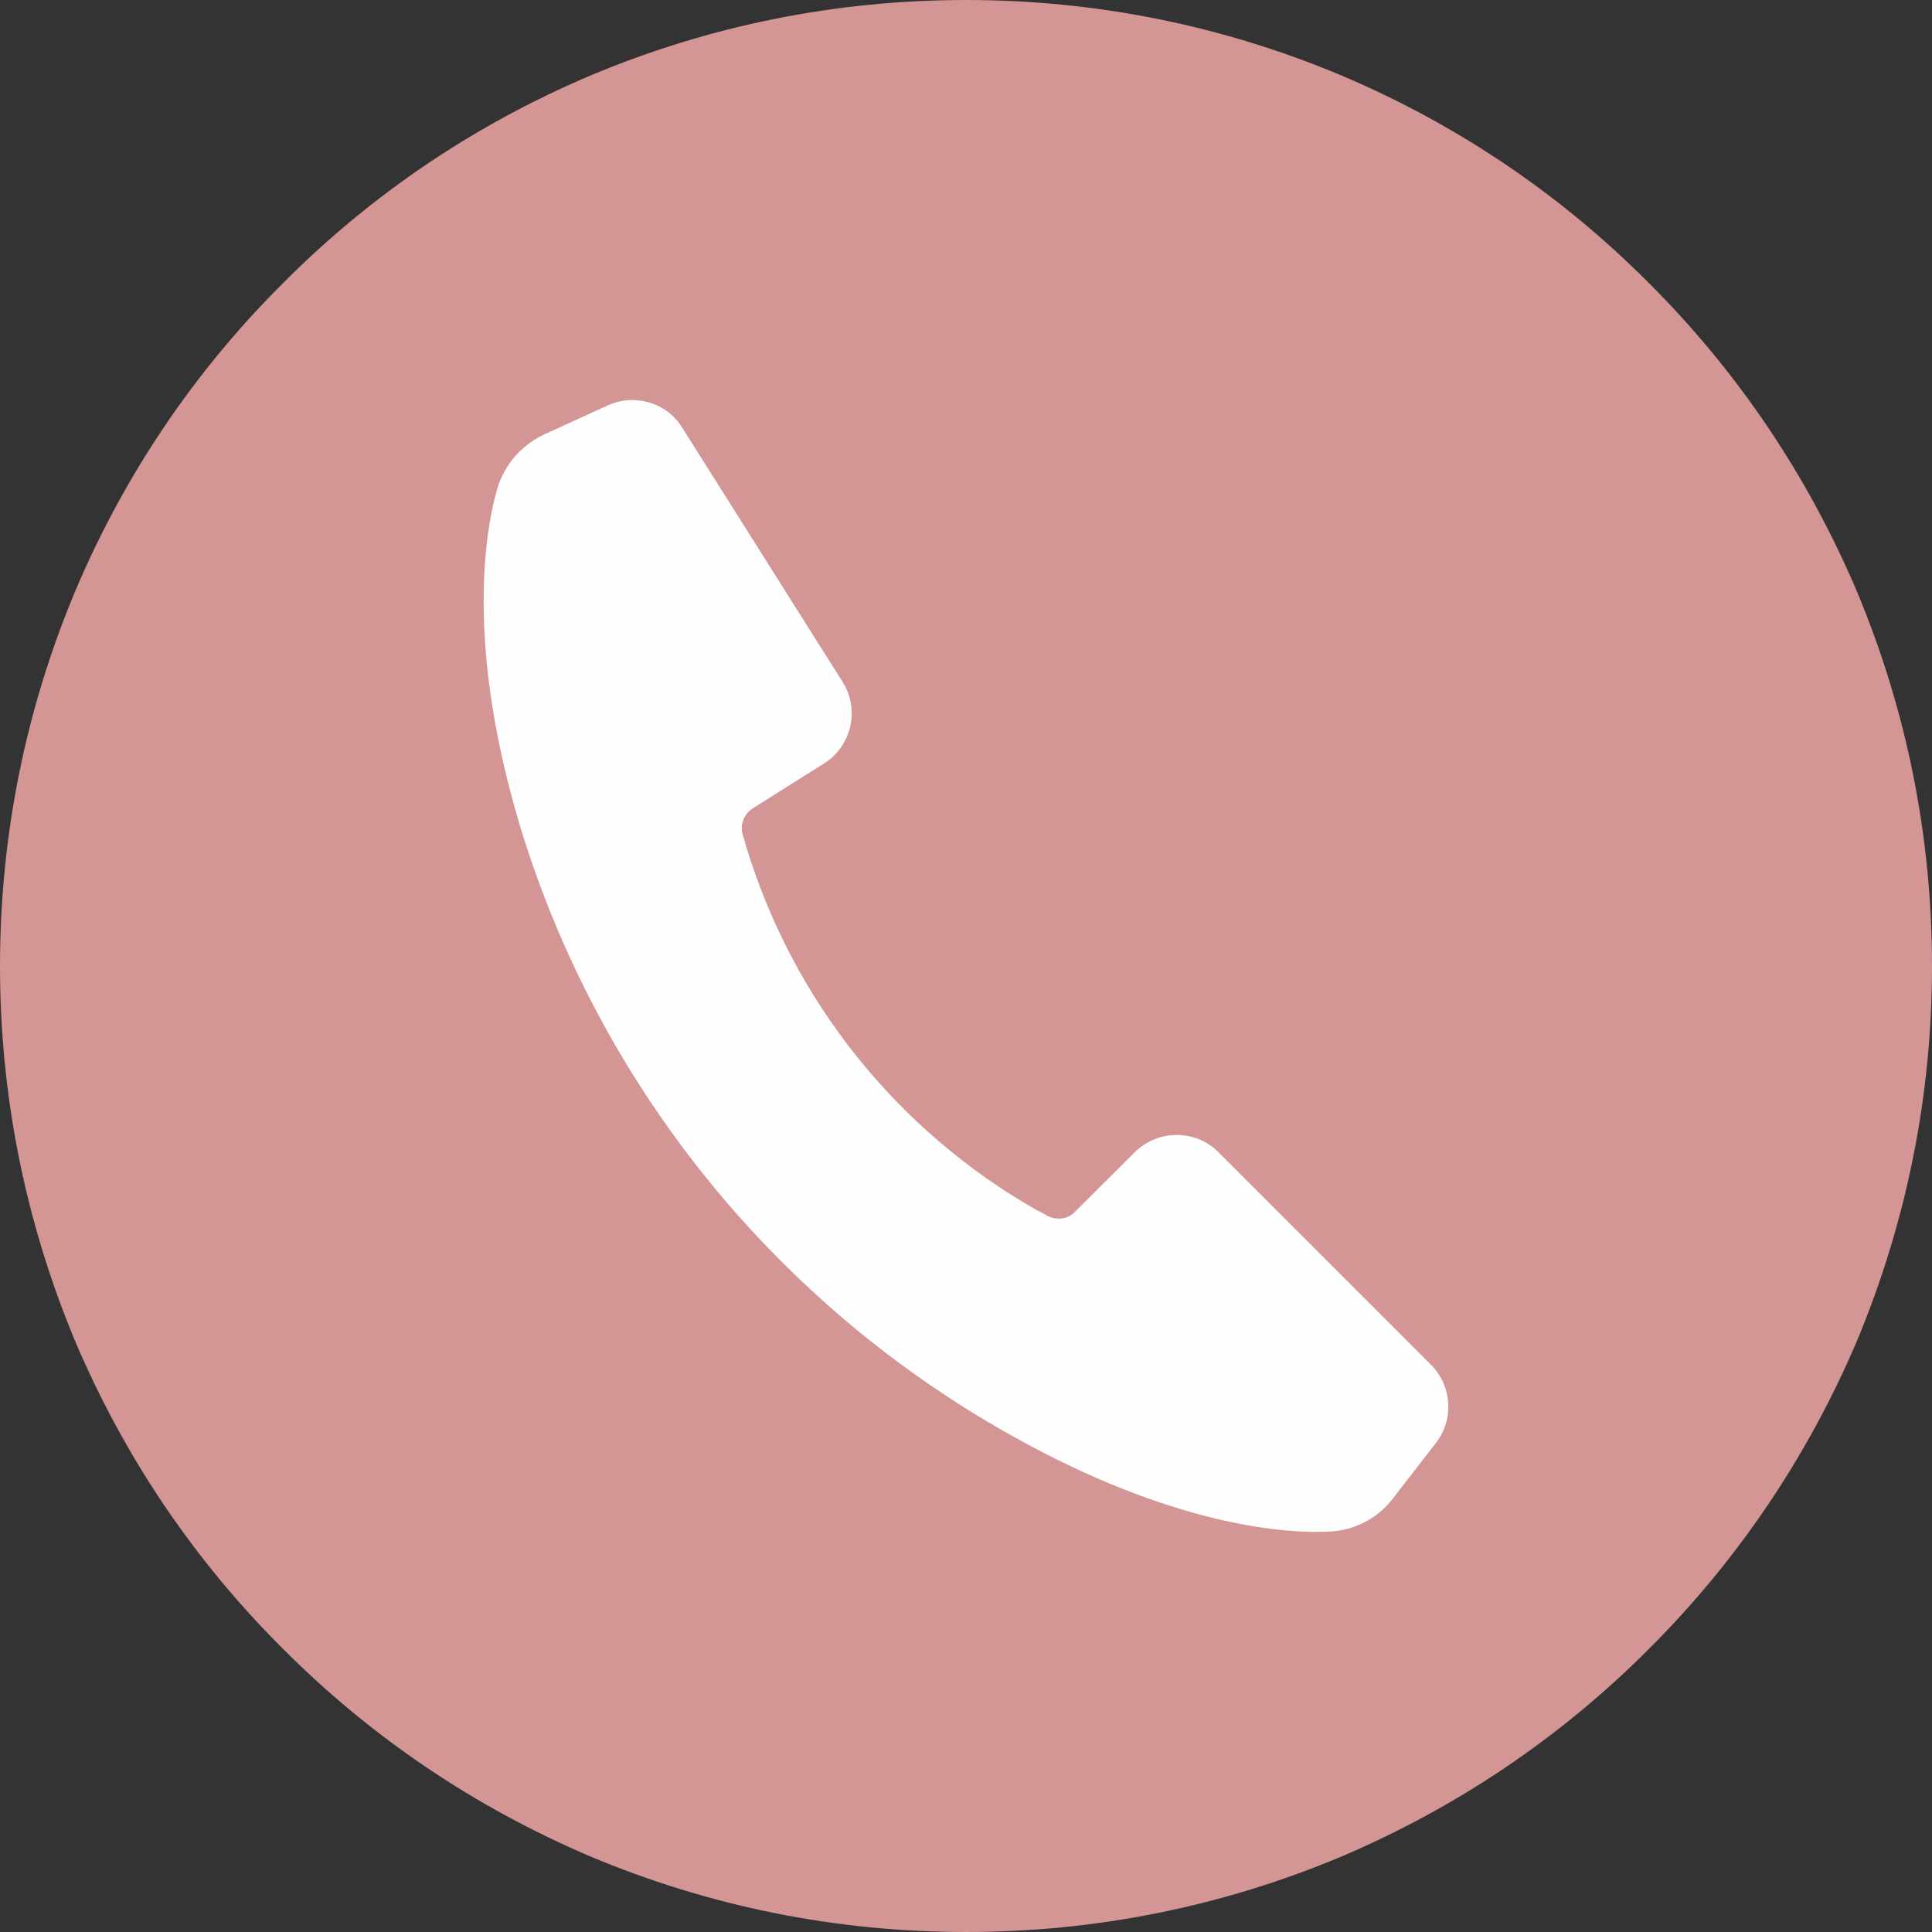
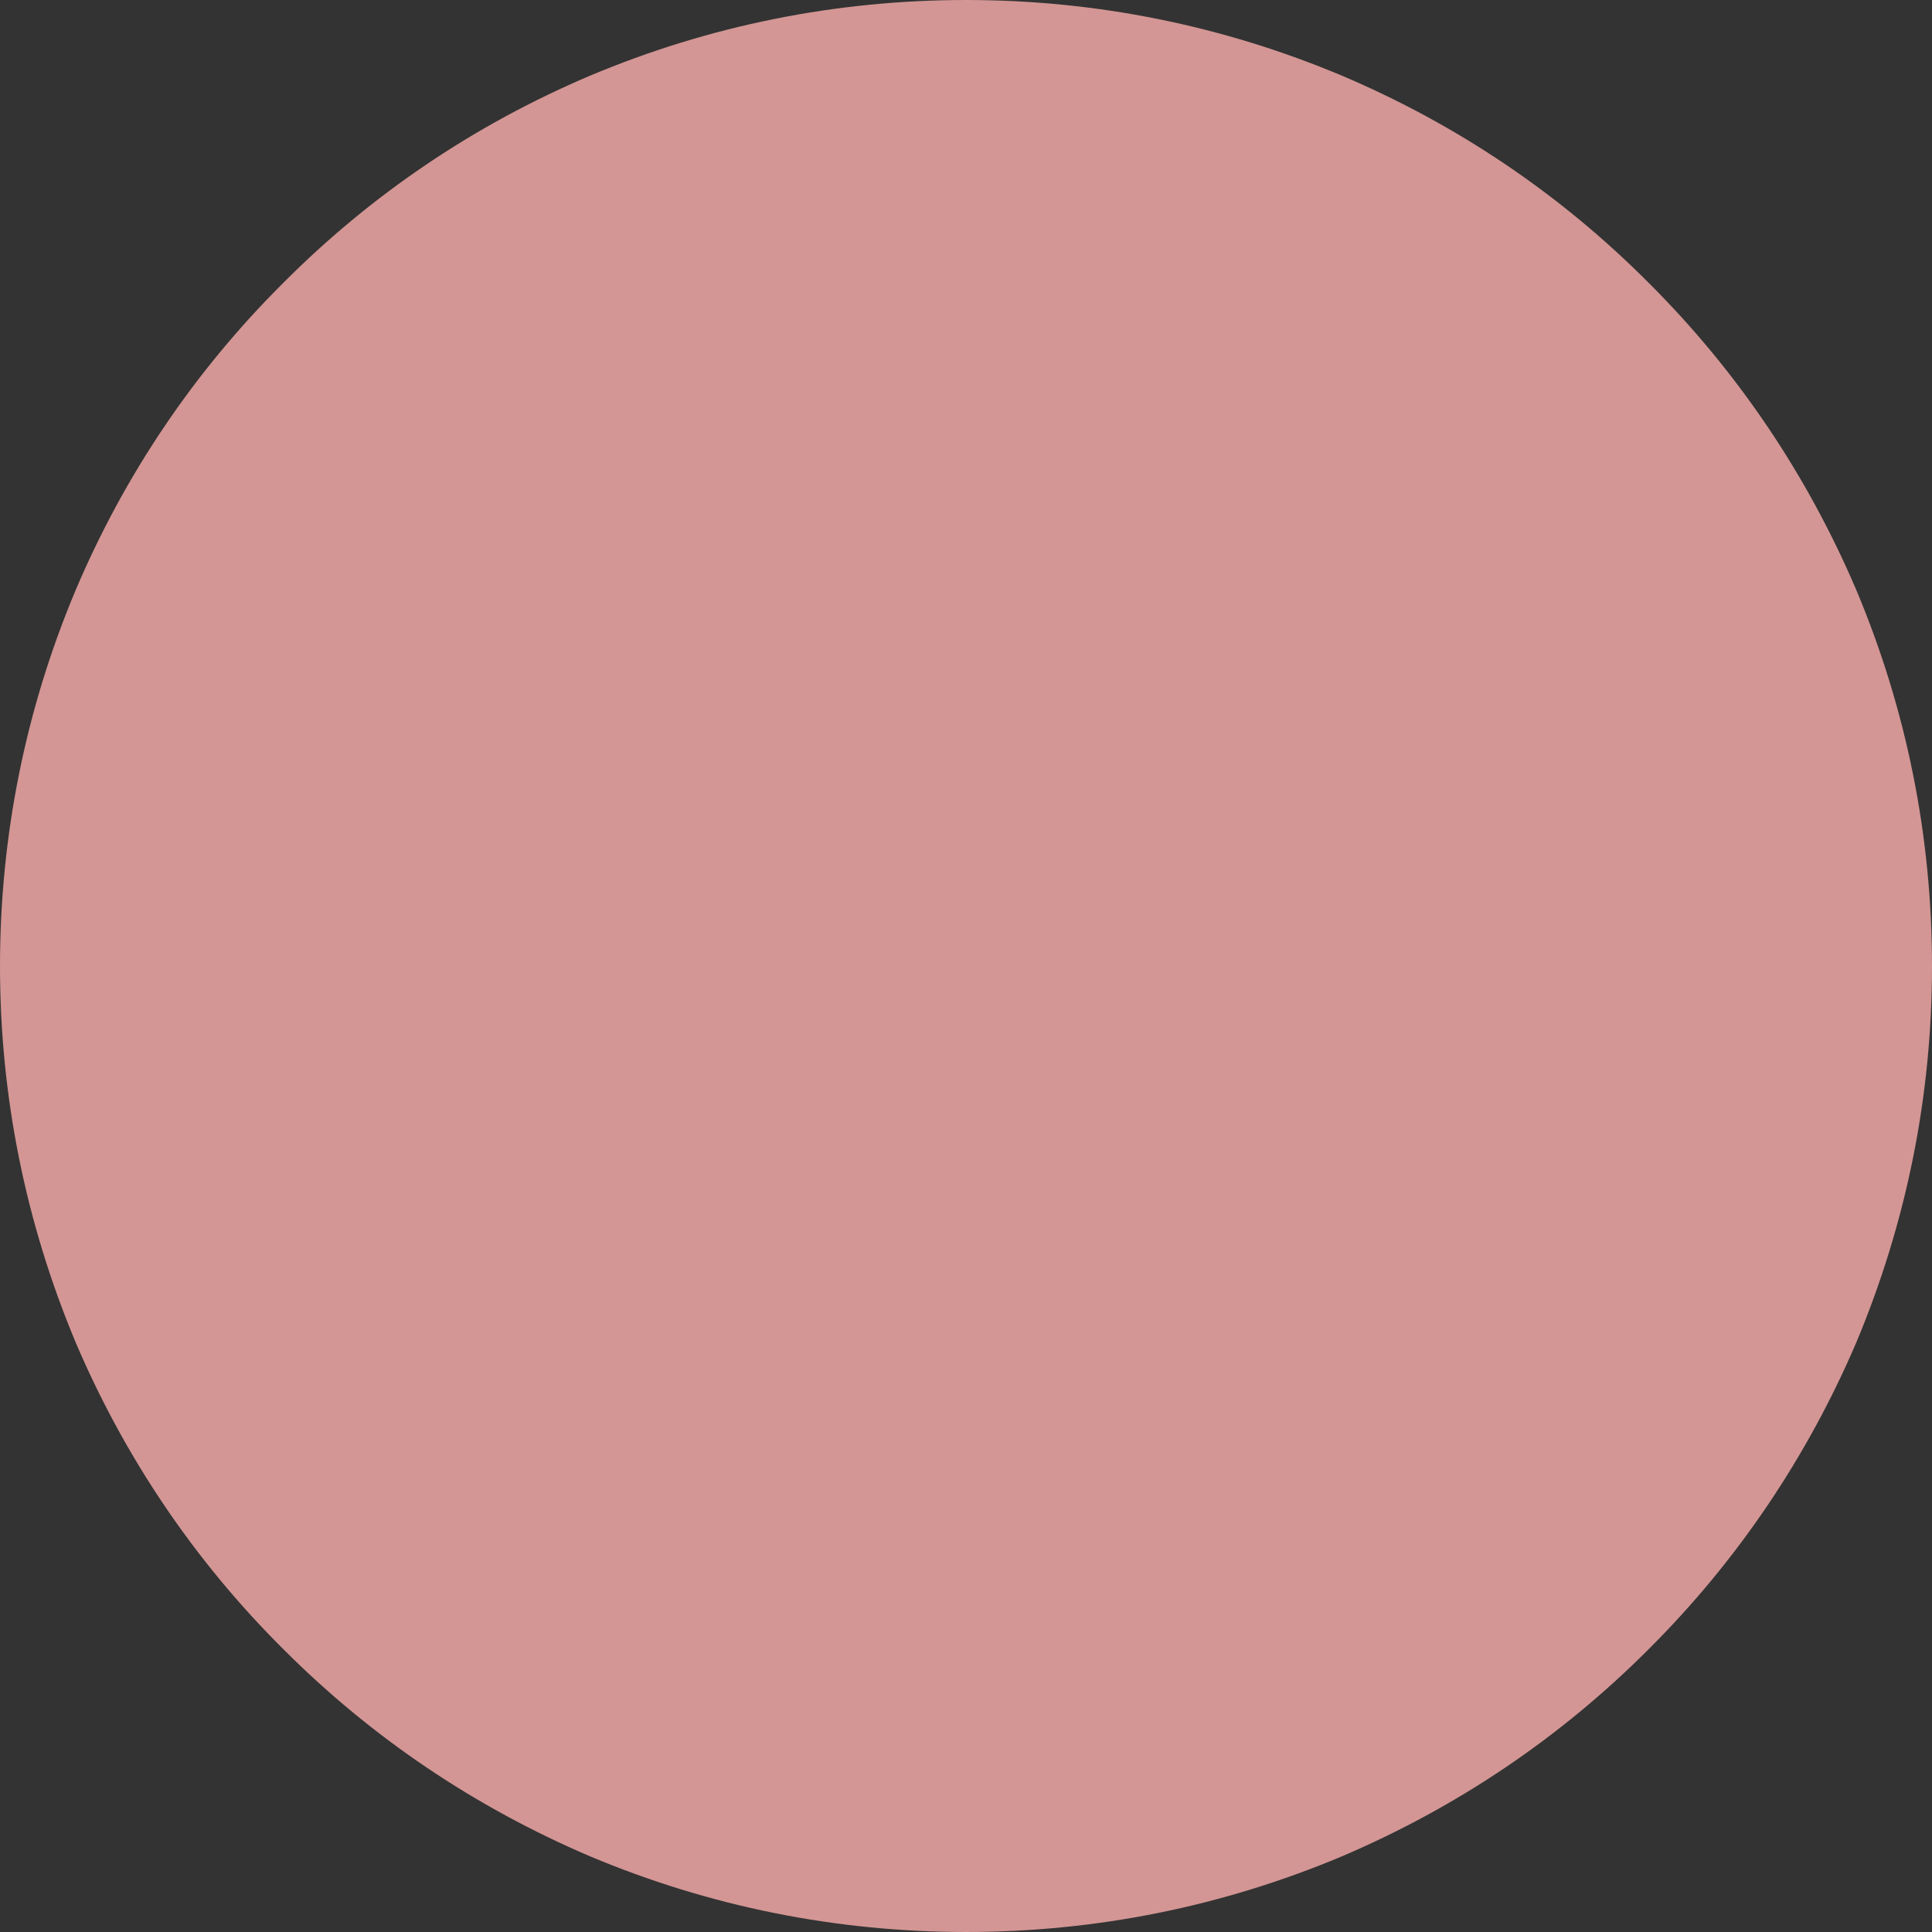
<svg xmlns="http://www.w3.org/2000/svg" xml:space="preserve" width="484px" height="484px" version="1.1" style="shape-rendering:geometricPrecision; text-rendering:geometricPrecision; image-rendering:optimizeQuality; fill-rule:evenodd; clip-rule:evenodd" viewBox="0 0 82.24 82.24">
  <rect x="0" y="0" width="82.24" height="82.24" fill="#333333" stroke="none" />
  <defs>
    <style type="text/css"> .fil0 {fill:#D39694;fill-rule:nonzero} .fil1 {fill:#FEFEFE;fill-rule:nonzero} </style>
  </defs>
  <g id="Слой_x0020_1">
    <g id="_2613598655744">
-       <path class="fil0" d="M82.24 41.13c0,5.54 -1.09,10.92 -3.22,16.01 -2.09,4.88 -5.05,9.28 -8.83,13.05 -3.77,3.78 -8.17,6.74 -13.07,8.83 -5.07,2.13 -10.45,3.22 -15.99,3.22 -5.56,0 -10.94,-1.09 -16.01,-3.22 -4.9,-2.09 -9.3,-5.05 -13.07,-8.83 -3.79,-3.77 -6.75,-8.17 -8.83,-13.05 -2.13,-5.09 -3.22,-10.47 -3.22,-16.01 0,-5.56 1.09,-10.94 3.22,-16.01 2.08,-4.9 5.04,-9.3 8.83,-13.07 3.77,-3.79 8.17,-6.75 13.07,-8.83 5.07,-2.13 10.45,-3.22 16.01,-3.22 5.54,0 10.92,1.09 15.99,3.22 4.9,2.08 9.3,5.04 13.07,8.83 3.78,3.77 6.74,8.17 8.83,13.07 2.13,5.07 3.22,10.45 3.22,16.01z" />
-       <path class="fil1" d="M61.14 61.4l-1.85 2.39c-0.64,0.83 -1.58,1.33 -2.62,1.4 -2.33,0.14 -7.35,-0.45 -14.17,-4.4 -9.75,-5.64 -17.04,-14.76 -20.34,-25.55 -2.22,-7.35 -1.63,-12.22 -0.99,-14.45 0.31,-1.02 1.02,-1.82 1.94,-2.27l2.75 -1.26c1.13,-0.52 2.51,-0.14 3.17,0.93l6.84 10.84c0.74,1.18 0.38,2.72 -0.78,3.46l-3.05 1.92c-0.36,0.23 -0.55,0.68 -0.43,1.11 0.05,0.14 0.1,0.31 0.14,0.47 1.99,6.59 6.44,12.15 12.41,15.54 0.17,0.07 0.31,0.16 0.43,0.23 0.4,0.19 0.87,0.15 1.18,-0.19l2.54 -2.53c0.99,-0.97 2.58,-0.97 3.55,0l9.07 9.07c0.87,0.88 0.97,2.3 0.21,3.29z" />
+       <path class="fil0" d="M82.24 41.13c0,5.54 -1.09,10.92 -3.22,16.01 -2.09,4.88 -5.05,9.28 -8.83,13.05 -3.77,3.78 -8.17,6.74 -13.07,8.83 -5.07,2.13 -10.45,3.22 -15.99,3.22 -5.56,0 -10.94,-1.09 -16.01,-3.22 -4.9,-2.09 -9.3,-5.05 -13.07,-8.83 -3.79,-3.77 -6.75,-8.17 -8.83,-13.05 -2.13,-5.09 -3.22,-10.47 -3.22,-16.01 0,-5.56 1.09,-10.94 3.22,-16.01 2.08,-4.9 5.04,-9.3 8.83,-13.07 3.77,-3.79 8.17,-6.75 13.07,-8.83 5.07,-2.13 10.45,-3.22 16.01,-3.22 5.54,0 10.92,1.09 15.99,3.22 4.9,2.08 9.3,5.04 13.07,8.83 3.78,3.77 6.74,8.17 8.83,13.07 2.13,5.07 3.22,10.45 3.22,16.01" />
    </g>
  </g>
</svg>